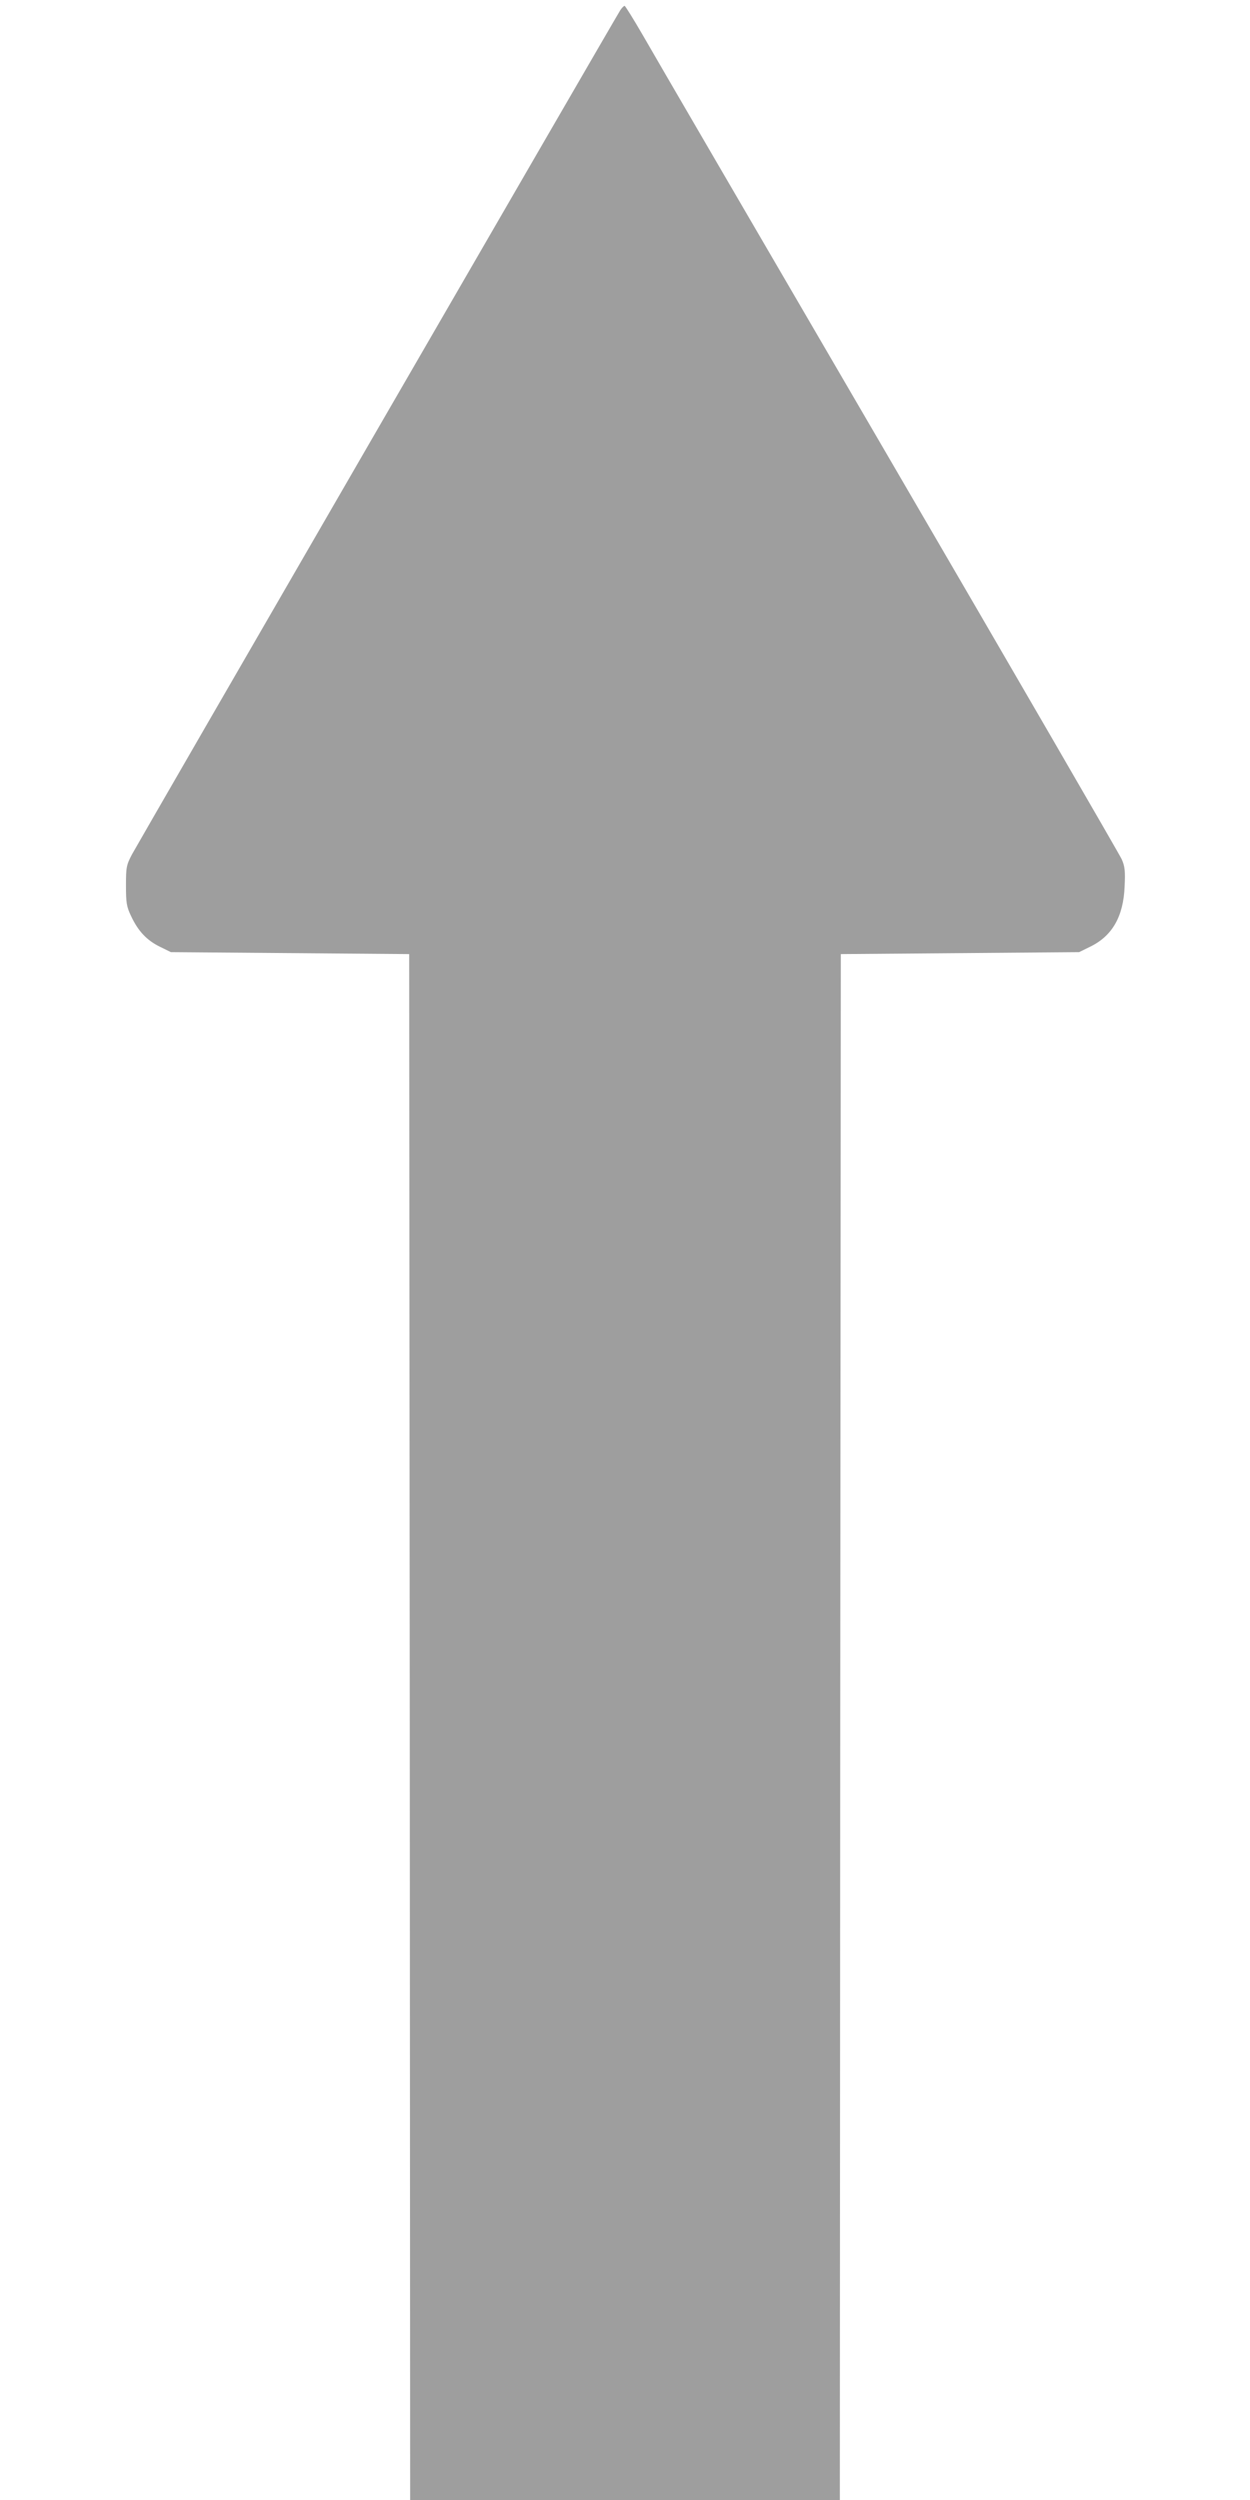
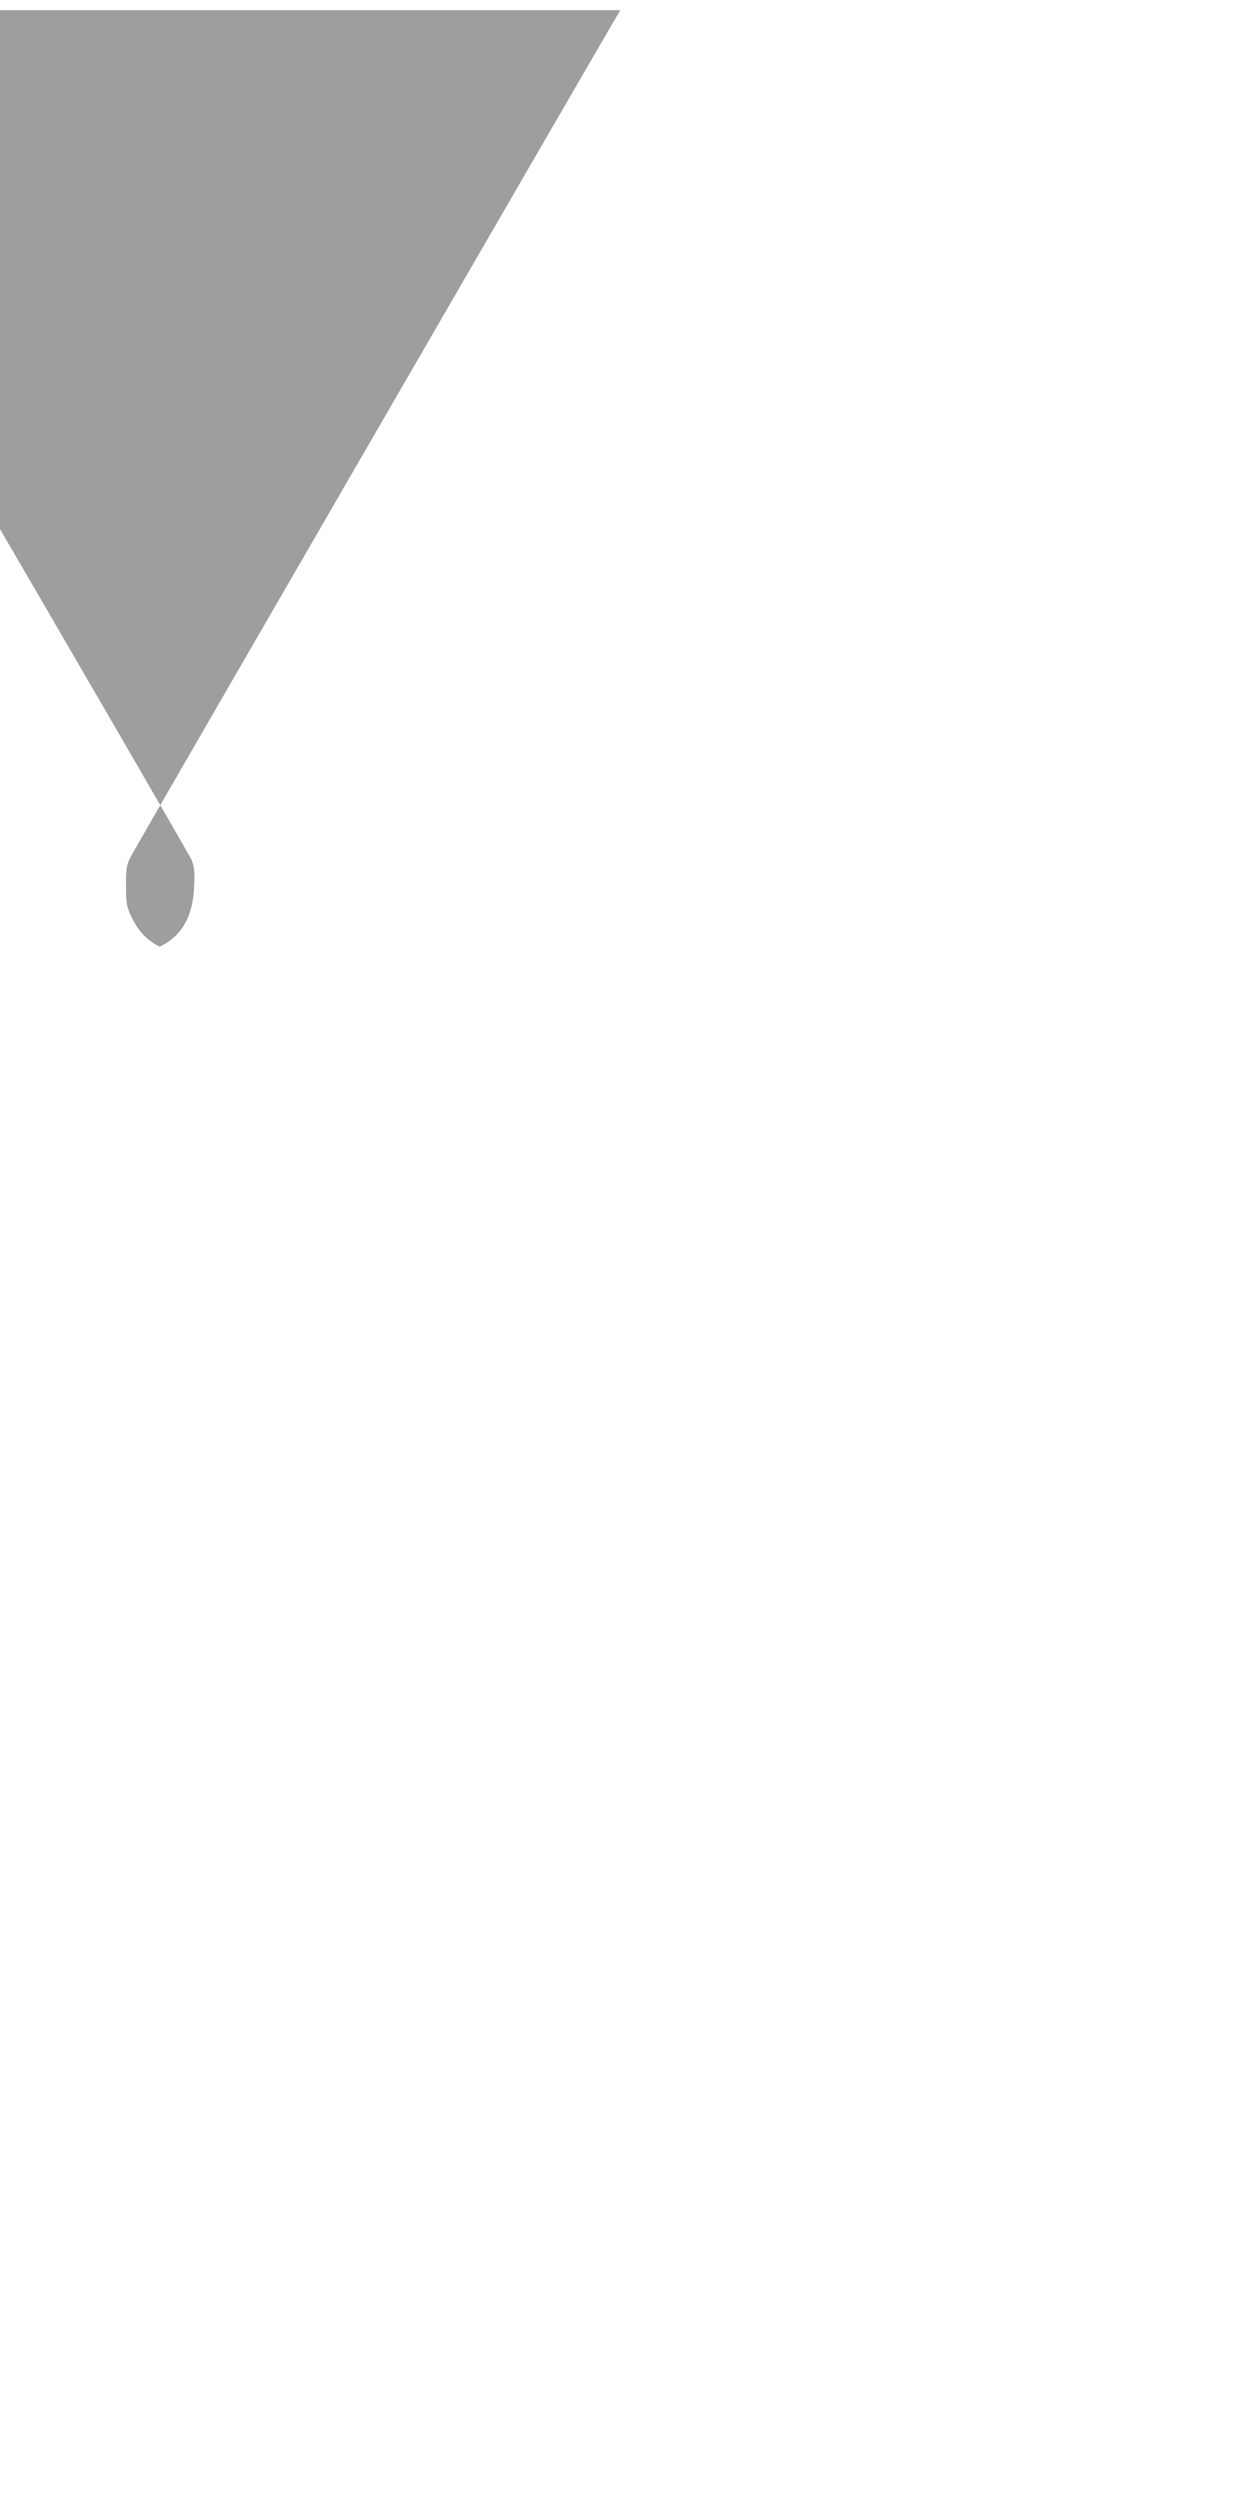
<svg xmlns="http://www.w3.org/2000/svg" version="1.0" width="640pt" height="1280pt" viewBox="0 0 640 1280" preserveAspectRatio="xMidYMid meet">
  <g transform="translate(0,1280) scale(0.1,-0.1)" fill="#9e9e9e" stroke="none">
-     <path d="M3176 12748 c-31 -49 -2470 -4266 -2500 -4322 -29 -55 -31 -67 -31 -160 0 -88 3 -108 26 -156 36 -77 80 -124 147 -157 l57 -28 610 -5 610 -5 3 -3957 2 -3958 1100 0 1100 0 2 3957 3 3958 610 5 610 5 57 28 c113 55 170 155 176 308 4 80 1 104 -15 140 -11 24 -548 951 -1194 2059 -646 1108 -1213 2081 -1259 2162 -47 81 -88 147 -92 148 -4 0 -14 -10 -22 -22z" />
+     <path d="M3176 12748 c-31 -49 -2470 -4266 -2500 -4322 -29 -55 -31 -67 -31 -160 0 -88 3 -108 26 -156 36 -77 80 -124 147 -157 c113 55 170 155 176 308 4 80 1 104 -15 140 -11 24 -548 951 -1194 2059 -646 1108 -1213 2081 -1259 2162 -47 81 -88 147 -92 148 -4 0 -14 -10 -22 -22z" />
  </g>
</svg>